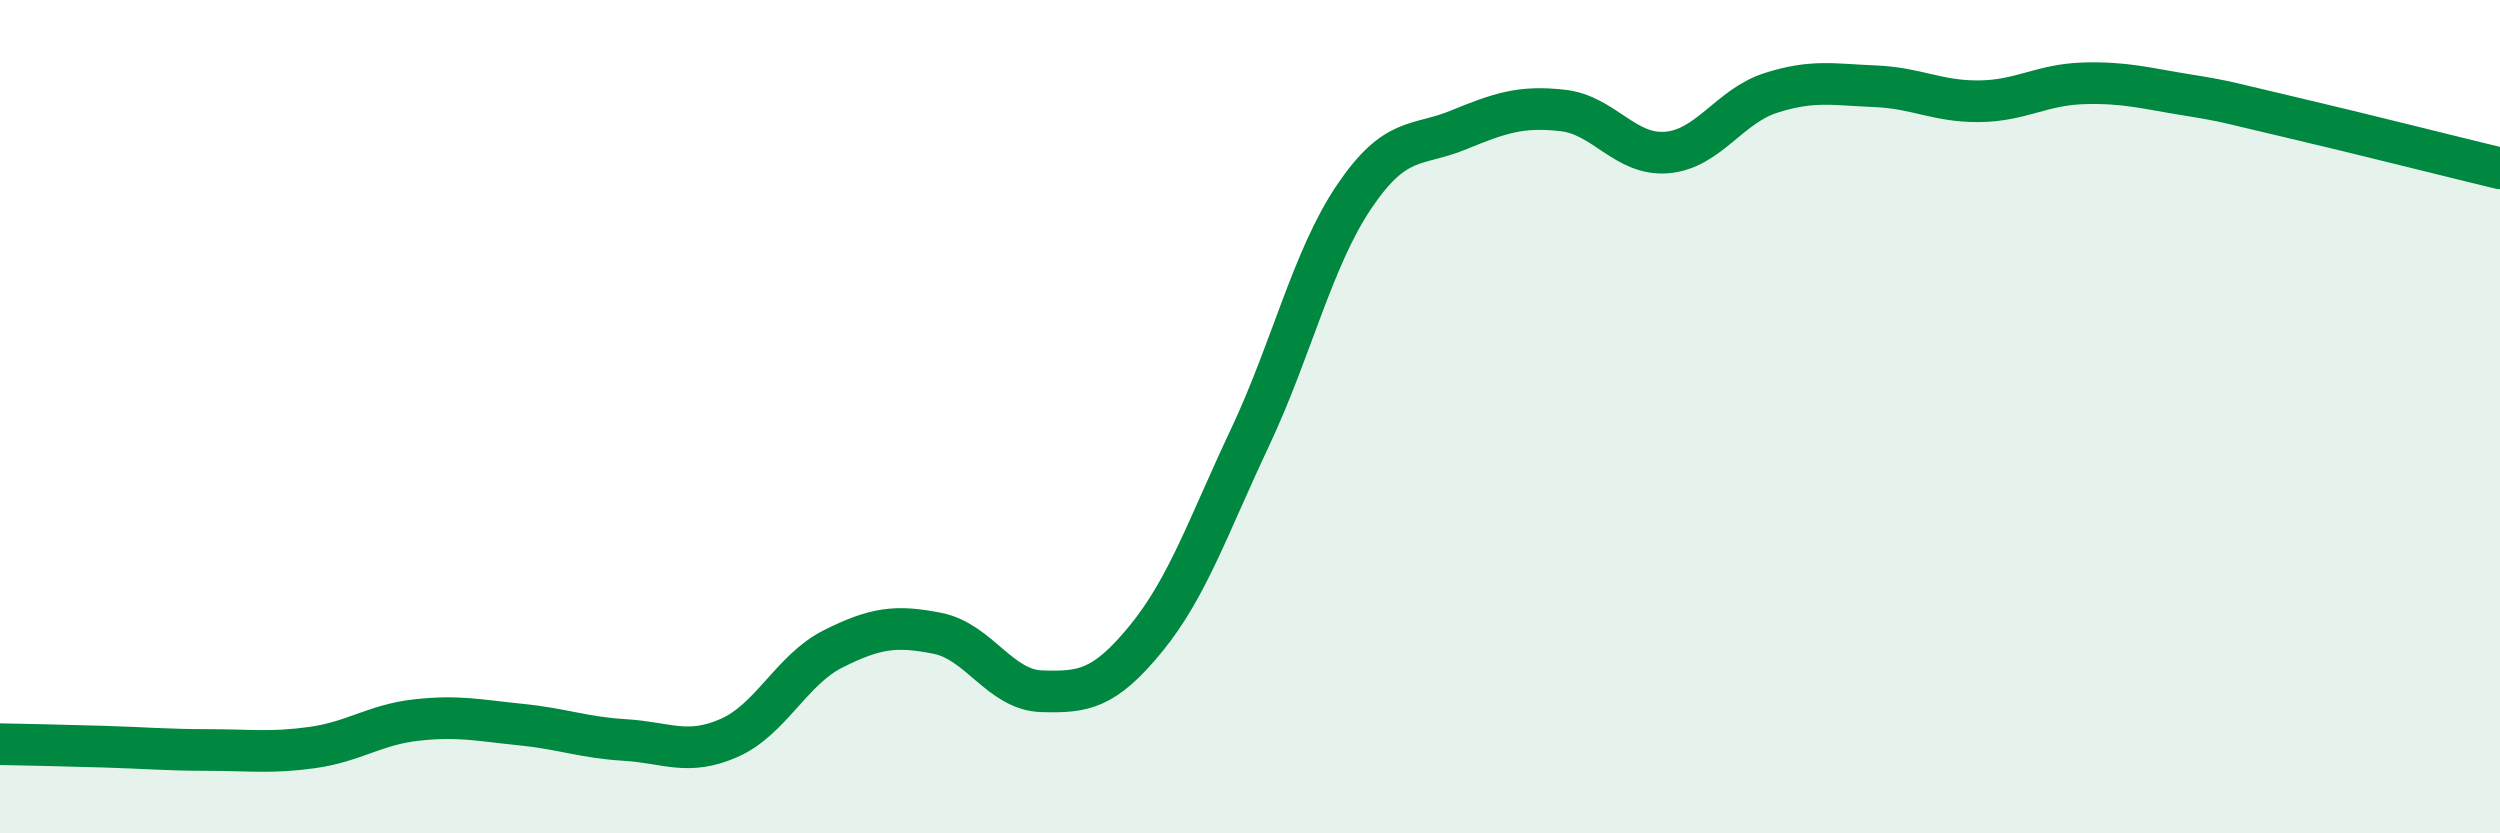
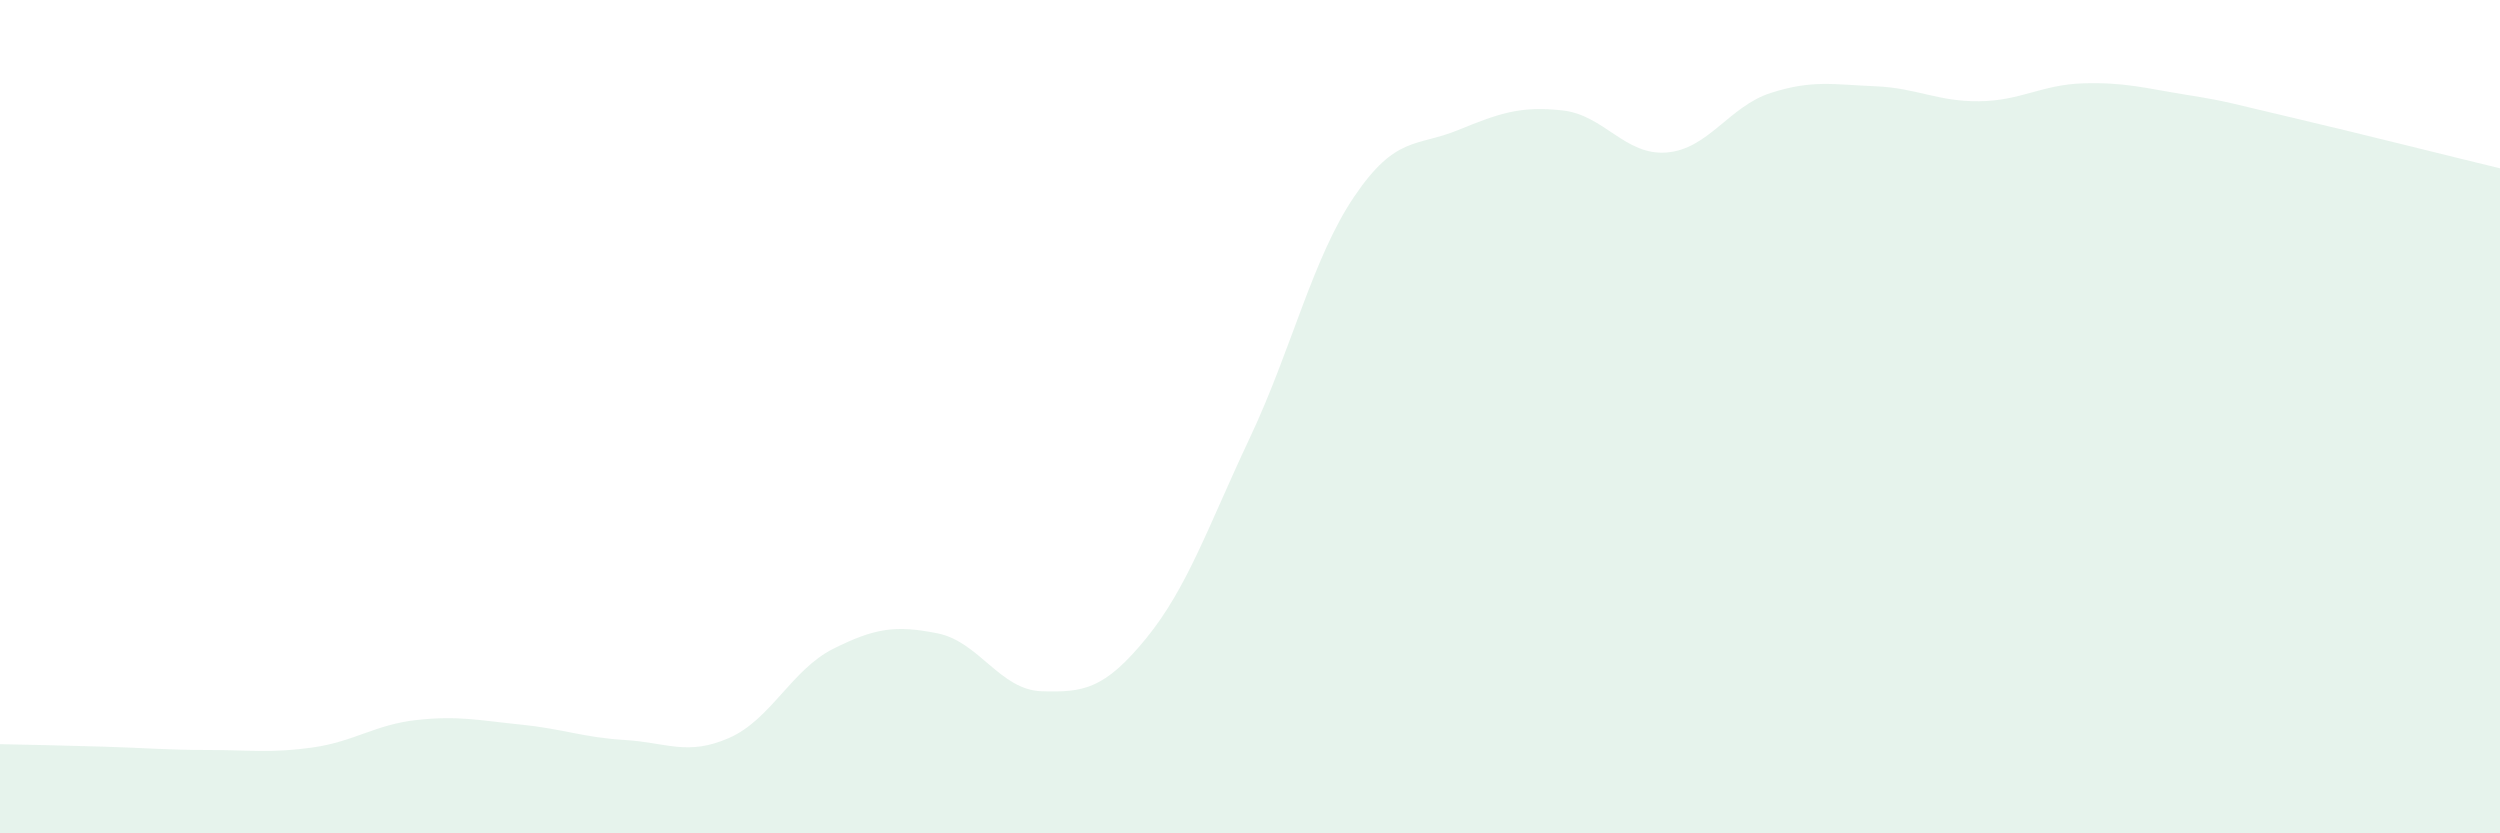
<svg xmlns="http://www.w3.org/2000/svg" width="60" height="20" viewBox="0 0 60 20">
  <path d="M 0,17.86 C 0.5,17.87 1.5,17.89 2.5,17.92 C 3.5,17.95 4,18 5,18 C 6,18 6.5,18.08 7.5,17.94 C 8.5,17.8 9,17.39 10,17.28 C 11,17.17 11.5,17.29 12.5,17.39 C 13.5,17.49 14,17.7 15,17.76 C 16,17.82 16.5,18.15 17.5,17.71 C 18.5,17.27 19,16.07 20,15.57 C 21,15.07 21.5,15 22.5,15.2 C 23.5,15.4 24,16.56 25,16.59 C 26,16.62 26.5,16.55 27.5,15.33 C 28.5,14.11 29,12.62 30,10.5 C 31,8.38 31.5,6.2 32.5,4.72 C 33.5,3.24 34,3.53 35,3.12 C 36,2.71 36.5,2.54 37.5,2.65 C 38.5,2.76 39,3.74 40,3.66 C 41,3.58 41.5,2.55 42.5,2.23 C 43.5,1.91 44,2.03 45,2.07 C 46,2.11 46.5,2.44 47.5,2.43 C 48.5,2.42 49,2.03 50,2 C 51,1.97 51.5,2.12 52.5,2.28 C 53.5,2.44 53.5,2.47 55,2.82 C 56.5,3.17 59,3.8 60,4.04L60 20L0 20Z" fill="#008740" opacity="0.1" stroke-linecap="round" stroke-linejoin="round" />
-   <path d="M 0,17.86 C 0.5,17.87 1.5,17.89 2.5,17.92 C 3.5,17.95 4,18 5,18 C 6,18 6.5,18.08 7.5,17.94 C 8.5,17.8 9,17.39 10,17.28 C 11,17.17 11.5,17.29 12.5,17.39 C 13.5,17.49 14,17.7 15,17.76 C 16,17.82 16.5,18.15 17.5,17.71 C 18.5,17.27 19,16.07 20,15.57 C 21,15.07 21.5,15 22.5,15.2 C 23.5,15.4 24,16.56 25,16.59 C 26,16.62 26.5,16.55 27.5,15.33 C 28.5,14.11 29,12.62 30,10.5 C 31,8.38 31.5,6.2 32.5,4.72 C 33.5,3.24 34,3.53 35,3.12 C 36,2.71 36.5,2.54 37.5,2.65 C 38.5,2.76 39,3.74 40,3.66 C 41,3.58 41.5,2.55 42.5,2.23 C 43.5,1.91 44,2.03 45,2.07 C 46,2.11 46.5,2.44 47.5,2.43 C 48.5,2.42 49,2.03 50,2 C 51,1.97 51.5,2.12 52.5,2.28 C 53.5,2.44 53.5,2.47 55,2.82 C 56.5,3.17 59,3.8 60,4.04" stroke="#008740" stroke-width="1" fill="none" stroke-linecap="round" stroke-linejoin="round" />
</svg>